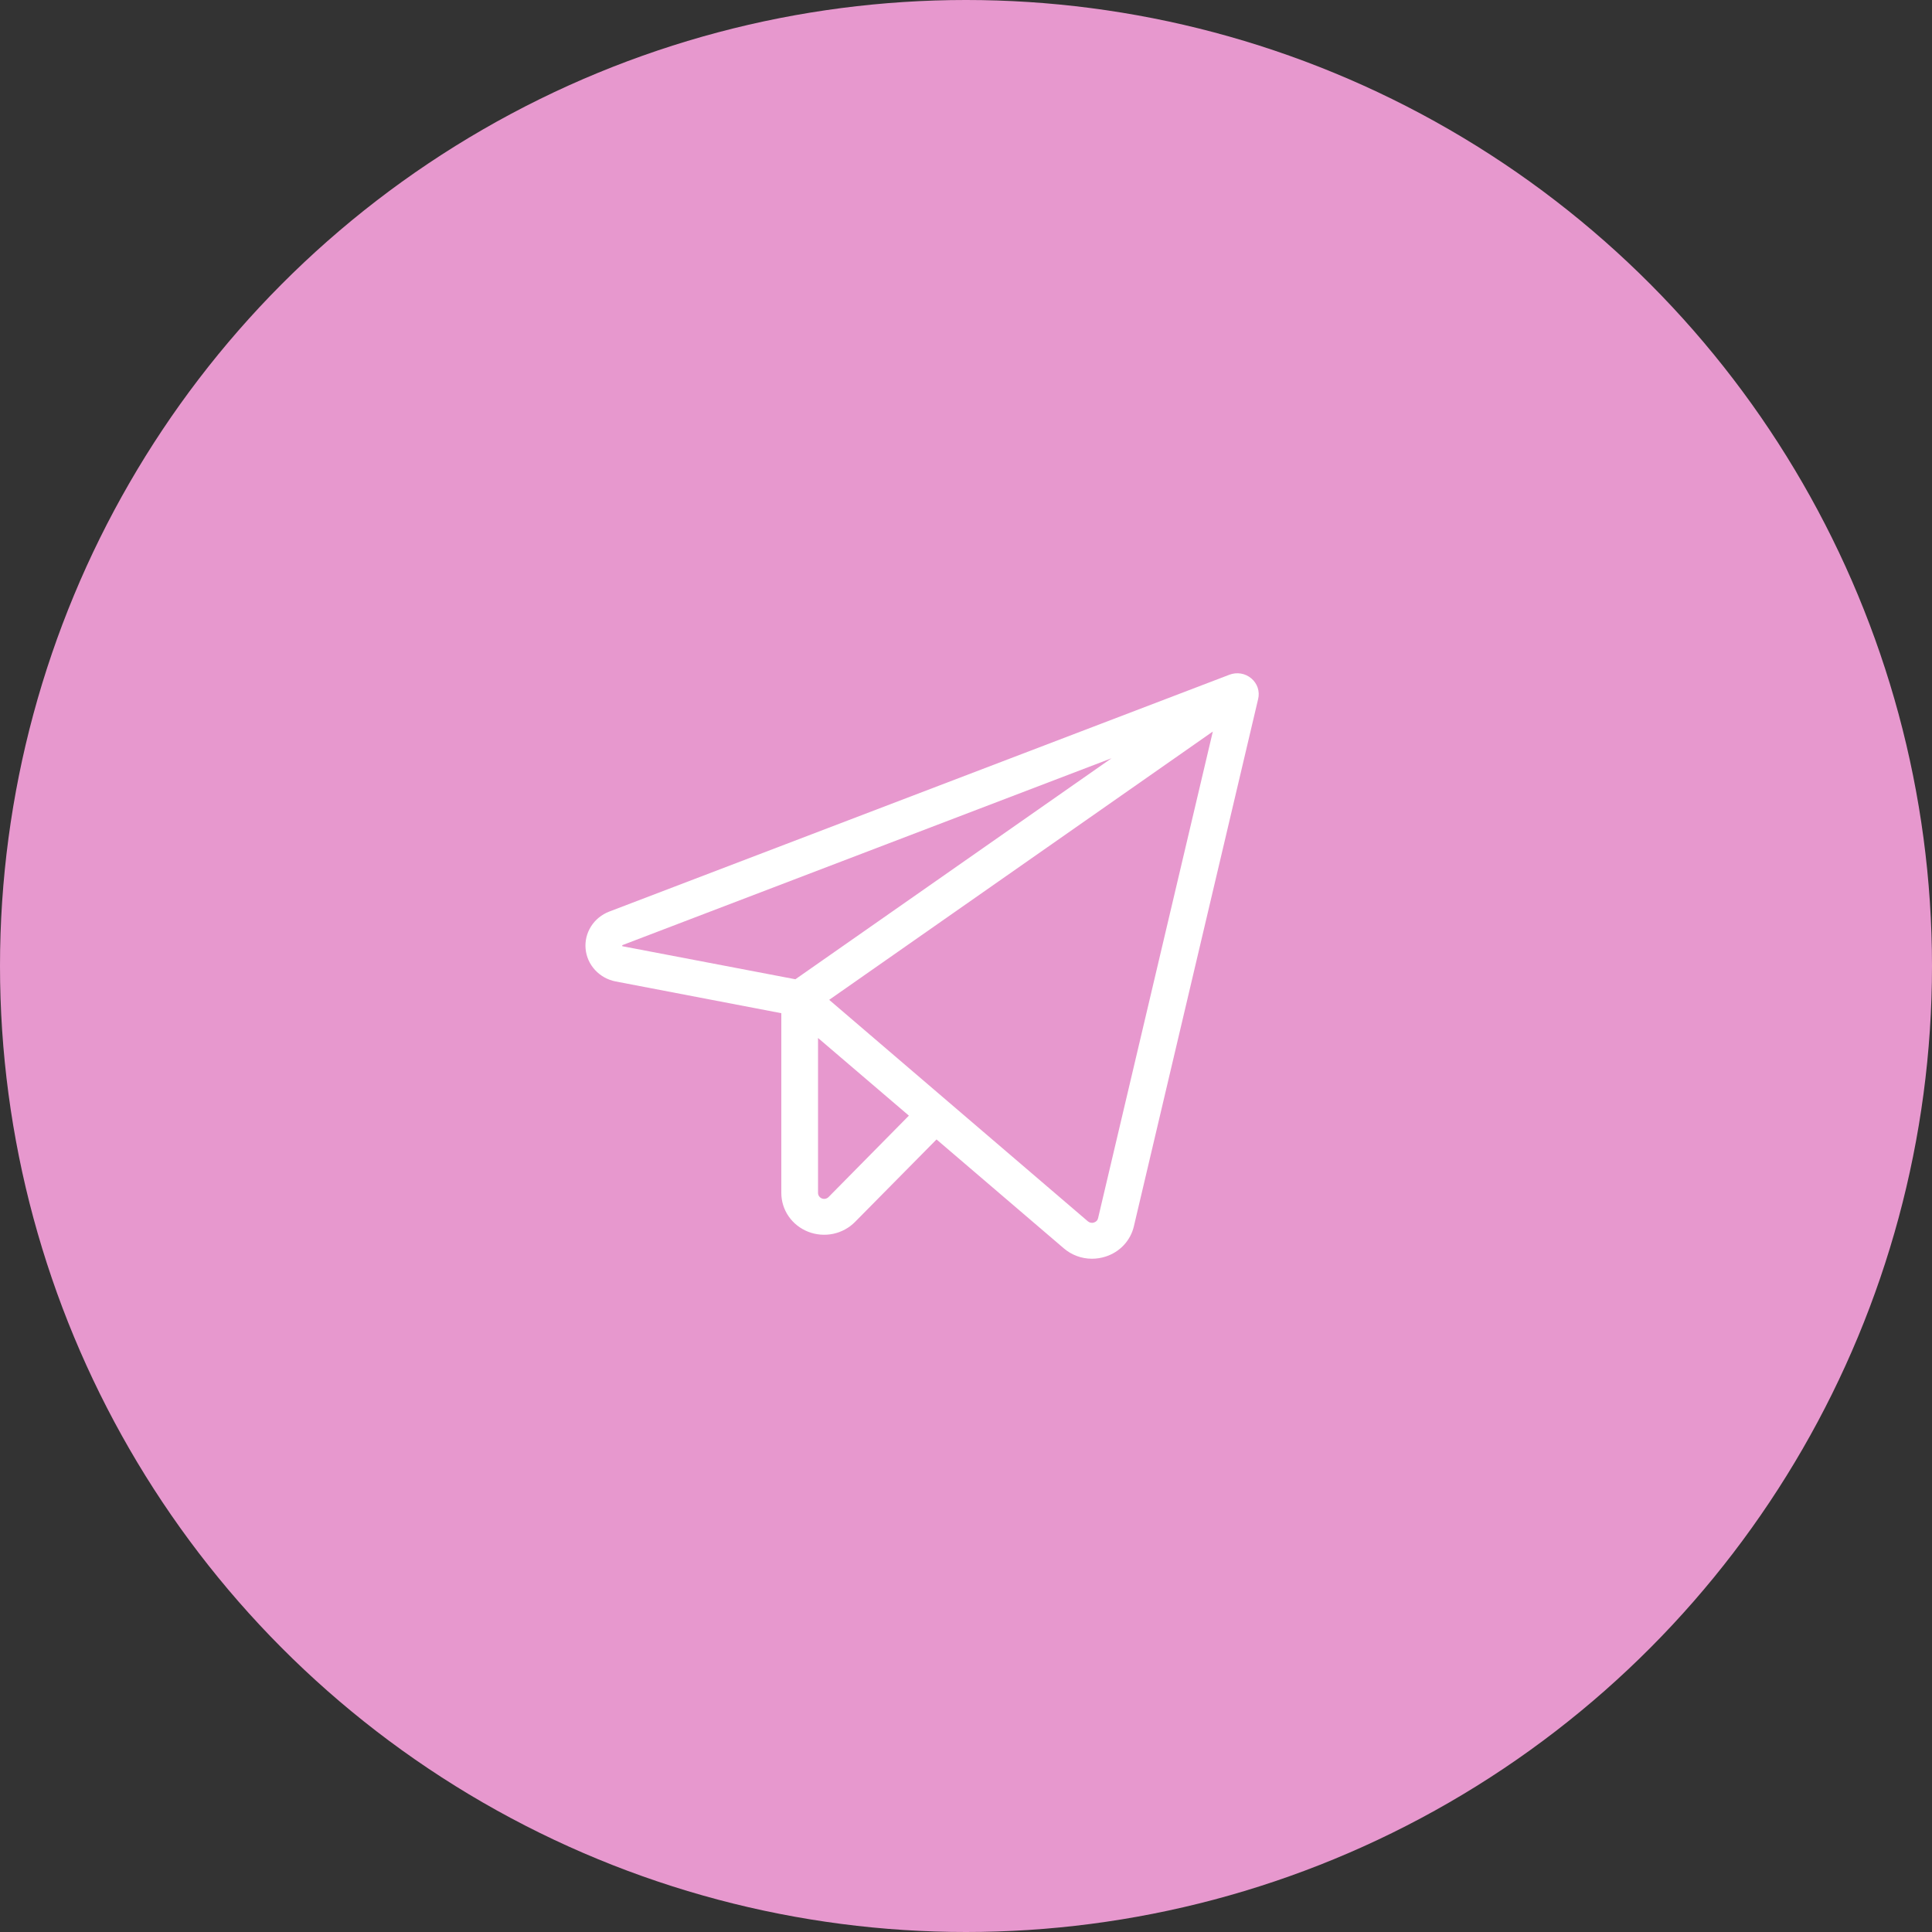
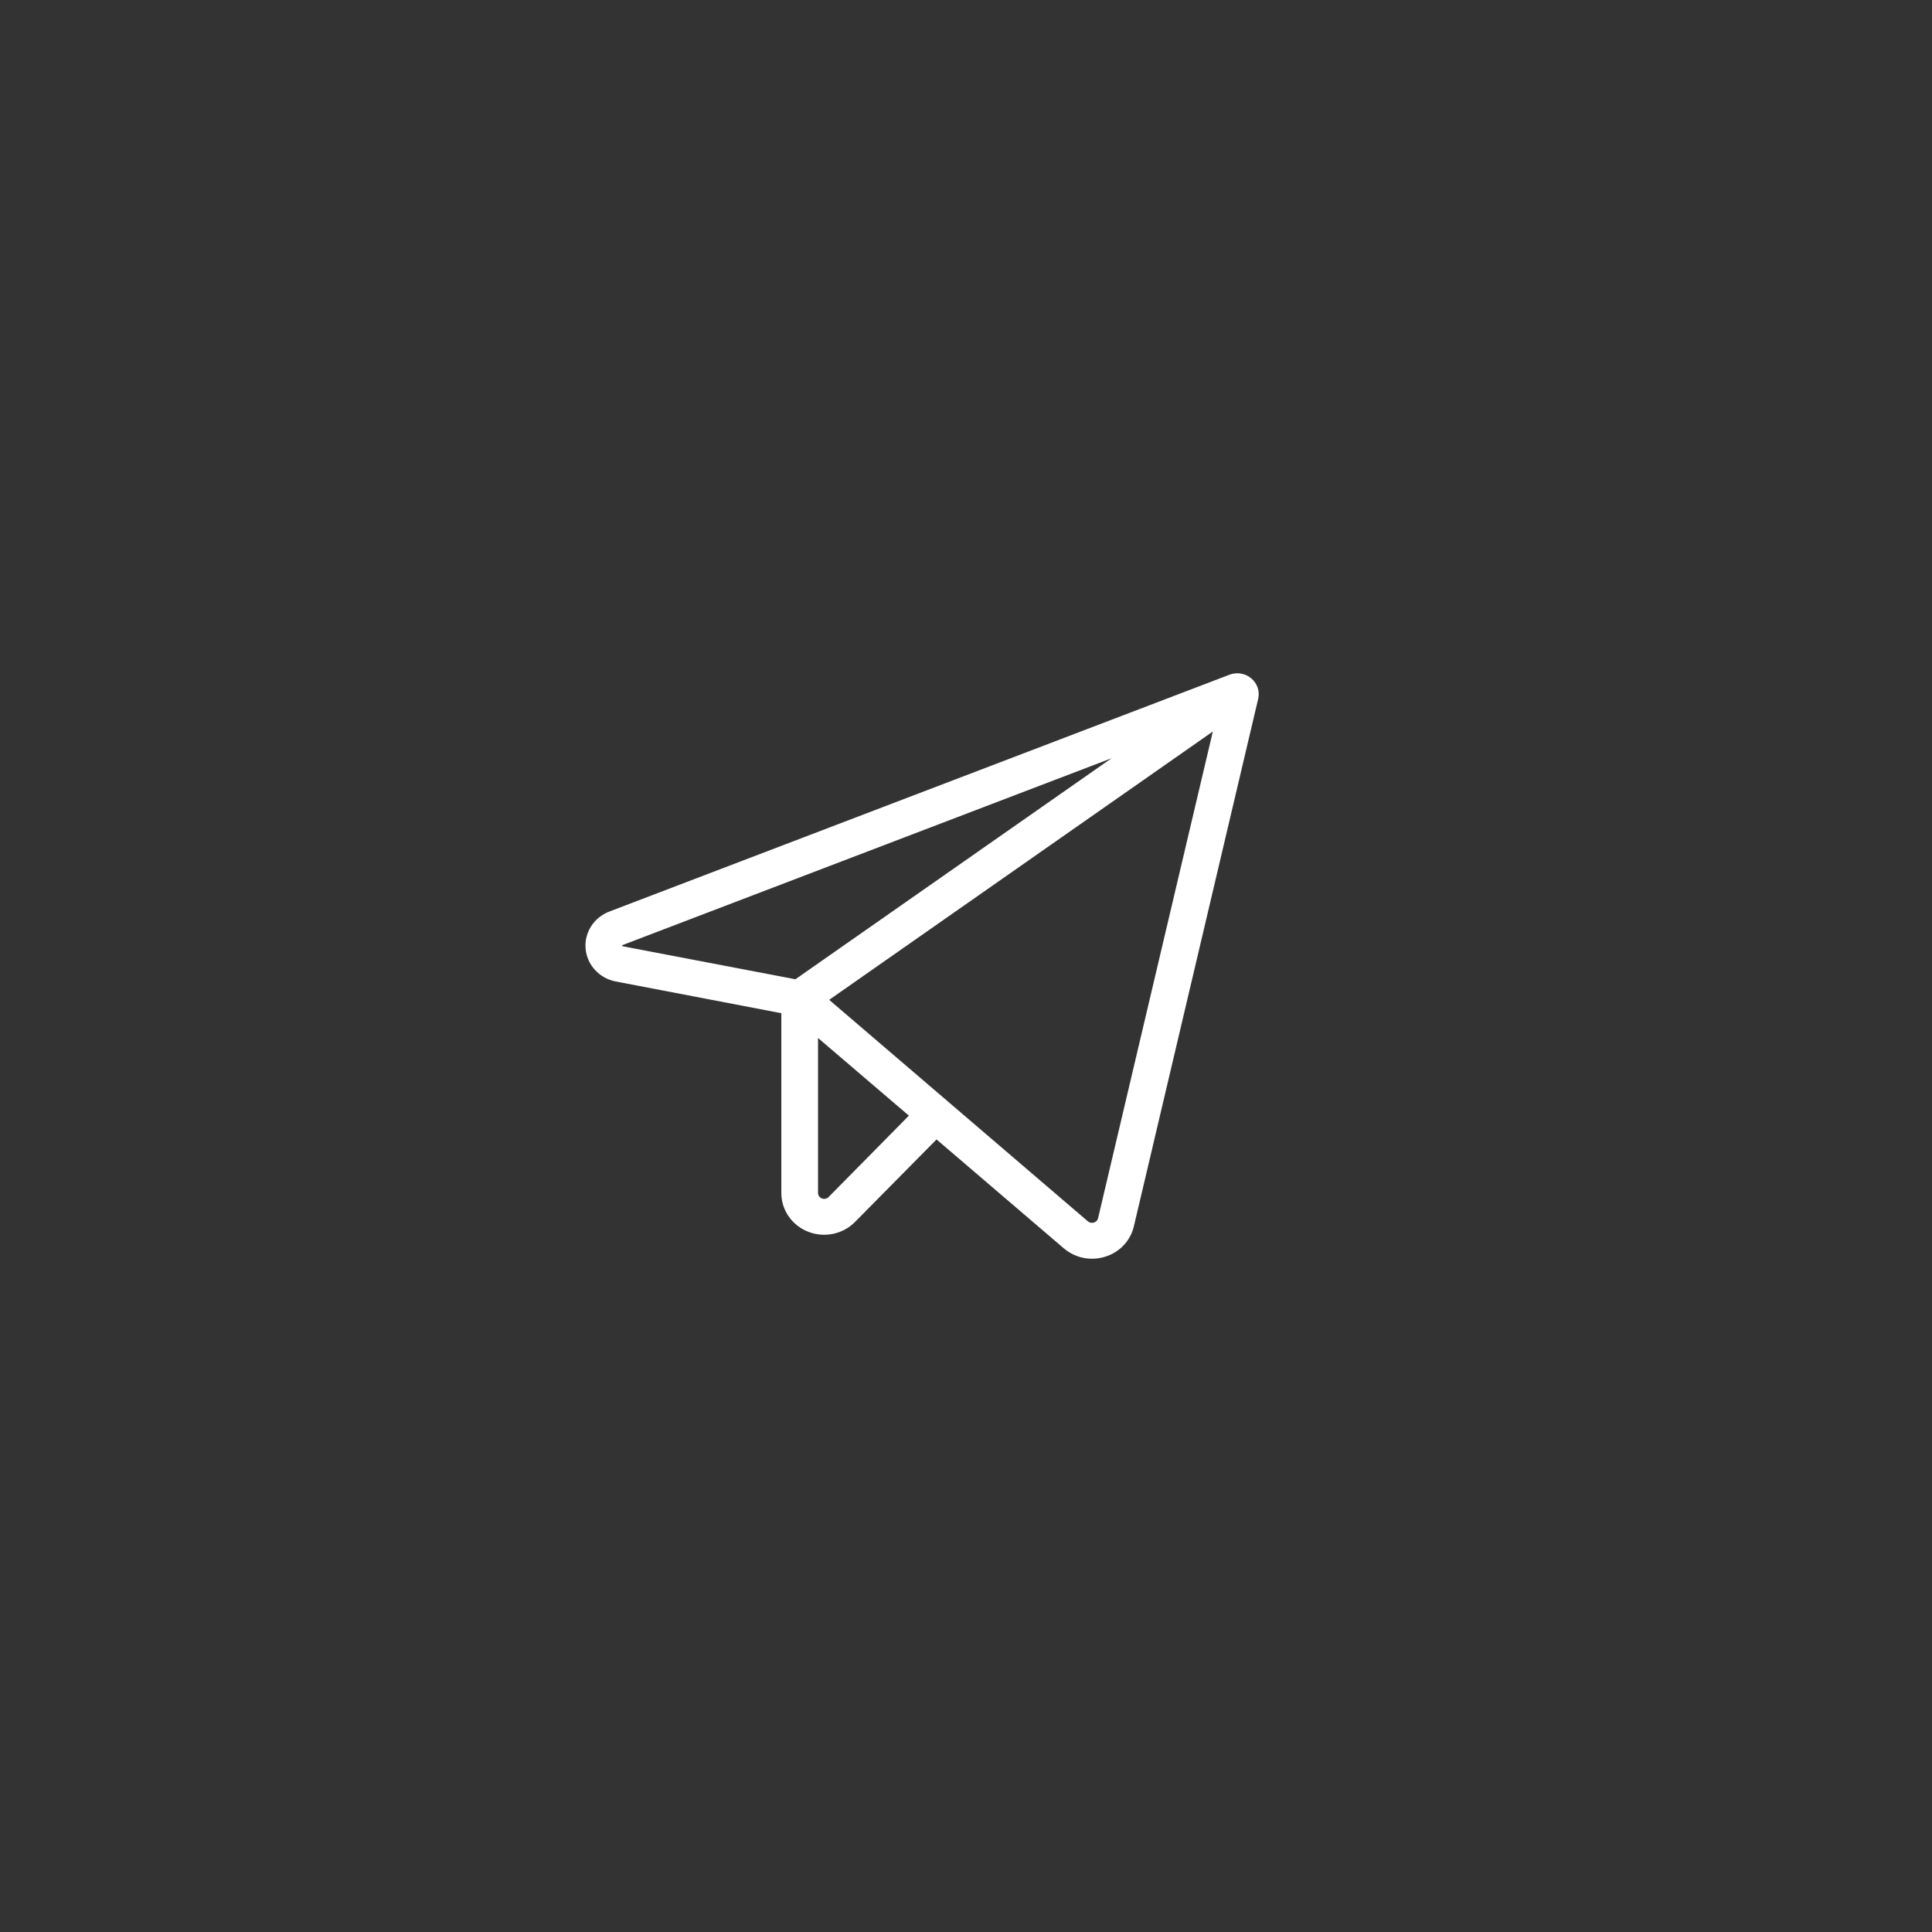
<svg xmlns="http://www.w3.org/2000/svg" width="66" height="66" viewBox="0 0 66 66" fill="none">
  <rect x="0" y="0" width="66" height="66" fill="#333333" stroke="none" />
-   <circle cx="33" cy="33" r="33" fill="#E798CE" />
-   <path d="M42.746 23.174C42.645 23.089 42.523 23.032 42.391 23.01C42.26 22.988 42.125 23.002 42.001 23.049L20.813 31.141C20.555 31.24 20.337 31.417 20.191 31.647C20.046 31.876 19.98 32.146 20.005 32.415C20.03 32.684 20.143 32.938 20.329 33.138C20.514 33.339 20.761 33.476 21.032 33.528L26.691 34.612V40.753C26.691 41.038 26.778 41.316 26.941 41.552C27.104 41.788 27.336 41.971 27.607 42.078C27.877 42.184 28.174 42.209 28.46 42.15C28.745 42.09 29.006 41.949 29.208 41.744L31.993 38.925L36.34 42.644C36.606 42.873 36.948 43 37.302 43C37.457 43 37.611 42.976 37.758 42.93C38 42.855 38.217 42.72 38.388 42.538C38.559 42.356 38.679 42.133 38.735 41.892L42.981 23.875C43.011 23.748 43.005 23.616 42.964 23.492C42.922 23.369 42.847 23.259 42.746 23.174ZM21.259 32.323C21.255 32.312 21.255 32.3 21.259 32.29C21.264 32.286 21.269 32.284 21.275 32.282L37.972 25.903L27.172 33.453L21.275 32.327L21.259 32.323ZM28.305 40.893C28.276 40.922 28.239 40.942 28.198 40.951C28.158 40.959 28.115 40.956 28.077 40.941C28.038 40.926 28.005 40.9 27.982 40.867C27.958 40.833 27.945 40.794 27.945 40.753V35.459L31.049 38.112L28.305 40.893ZM37.512 41.615C37.505 41.65 37.488 41.682 37.463 41.708C37.438 41.733 37.407 41.752 37.372 41.762C37.337 41.775 37.299 41.777 37.262 41.77C37.225 41.763 37.191 41.746 37.163 41.722L28.326 34.156L41.432 24.99L37.512 41.615Z" fill="white" />
+   <path d="M42.746 23.174C42.645 23.089 42.523 23.032 42.391 23.01C42.26 22.988 42.125 23.002 42.001 23.049L20.813 31.141C20.555 31.24 20.337 31.417 20.191 31.647C20.046 31.876 19.98 32.146 20.005 32.415C20.03 32.684 20.143 32.938 20.329 33.138C20.514 33.339 20.761 33.476 21.032 33.528L26.691 34.612V40.753C26.691 41.038 26.778 41.316 26.941 41.552C27.104 41.788 27.336 41.971 27.607 42.078C27.877 42.184 28.174 42.209 28.46 42.15C28.745 42.09 29.006 41.949 29.208 41.744L31.993 38.925L36.34 42.644C36.606 42.873 36.948 43 37.302 43C37.457 43 37.611 42.976 37.758 42.93C38 42.855 38.217 42.72 38.388 42.538C38.559 42.356 38.679 42.133 38.735 41.892L42.981 23.875C43.011 23.748 43.005 23.616 42.964 23.492C42.922 23.369 42.847 23.259 42.746 23.174ZM21.259 32.323C21.255 32.312 21.255 32.3 21.259 32.29C21.264 32.286 21.269 32.284 21.275 32.282L37.972 25.903L27.172 33.453L21.275 32.327L21.259 32.323ZM28.305 40.893C28.276 40.922 28.239 40.942 28.198 40.951C28.158 40.959 28.115 40.956 28.077 40.941C28.038 40.926 28.005 40.9 27.982 40.867C27.958 40.833 27.945 40.794 27.945 40.753V35.459L31.049 38.112L28.305 40.893M37.512 41.615C37.505 41.65 37.488 41.682 37.463 41.708C37.438 41.733 37.407 41.752 37.372 41.762C37.337 41.775 37.299 41.777 37.262 41.77C37.225 41.763 37.191 41.746 37.163 41.722L28.326 34.156L41.432 24.99L37.512 41.615Z" fill="white" />
</svg>